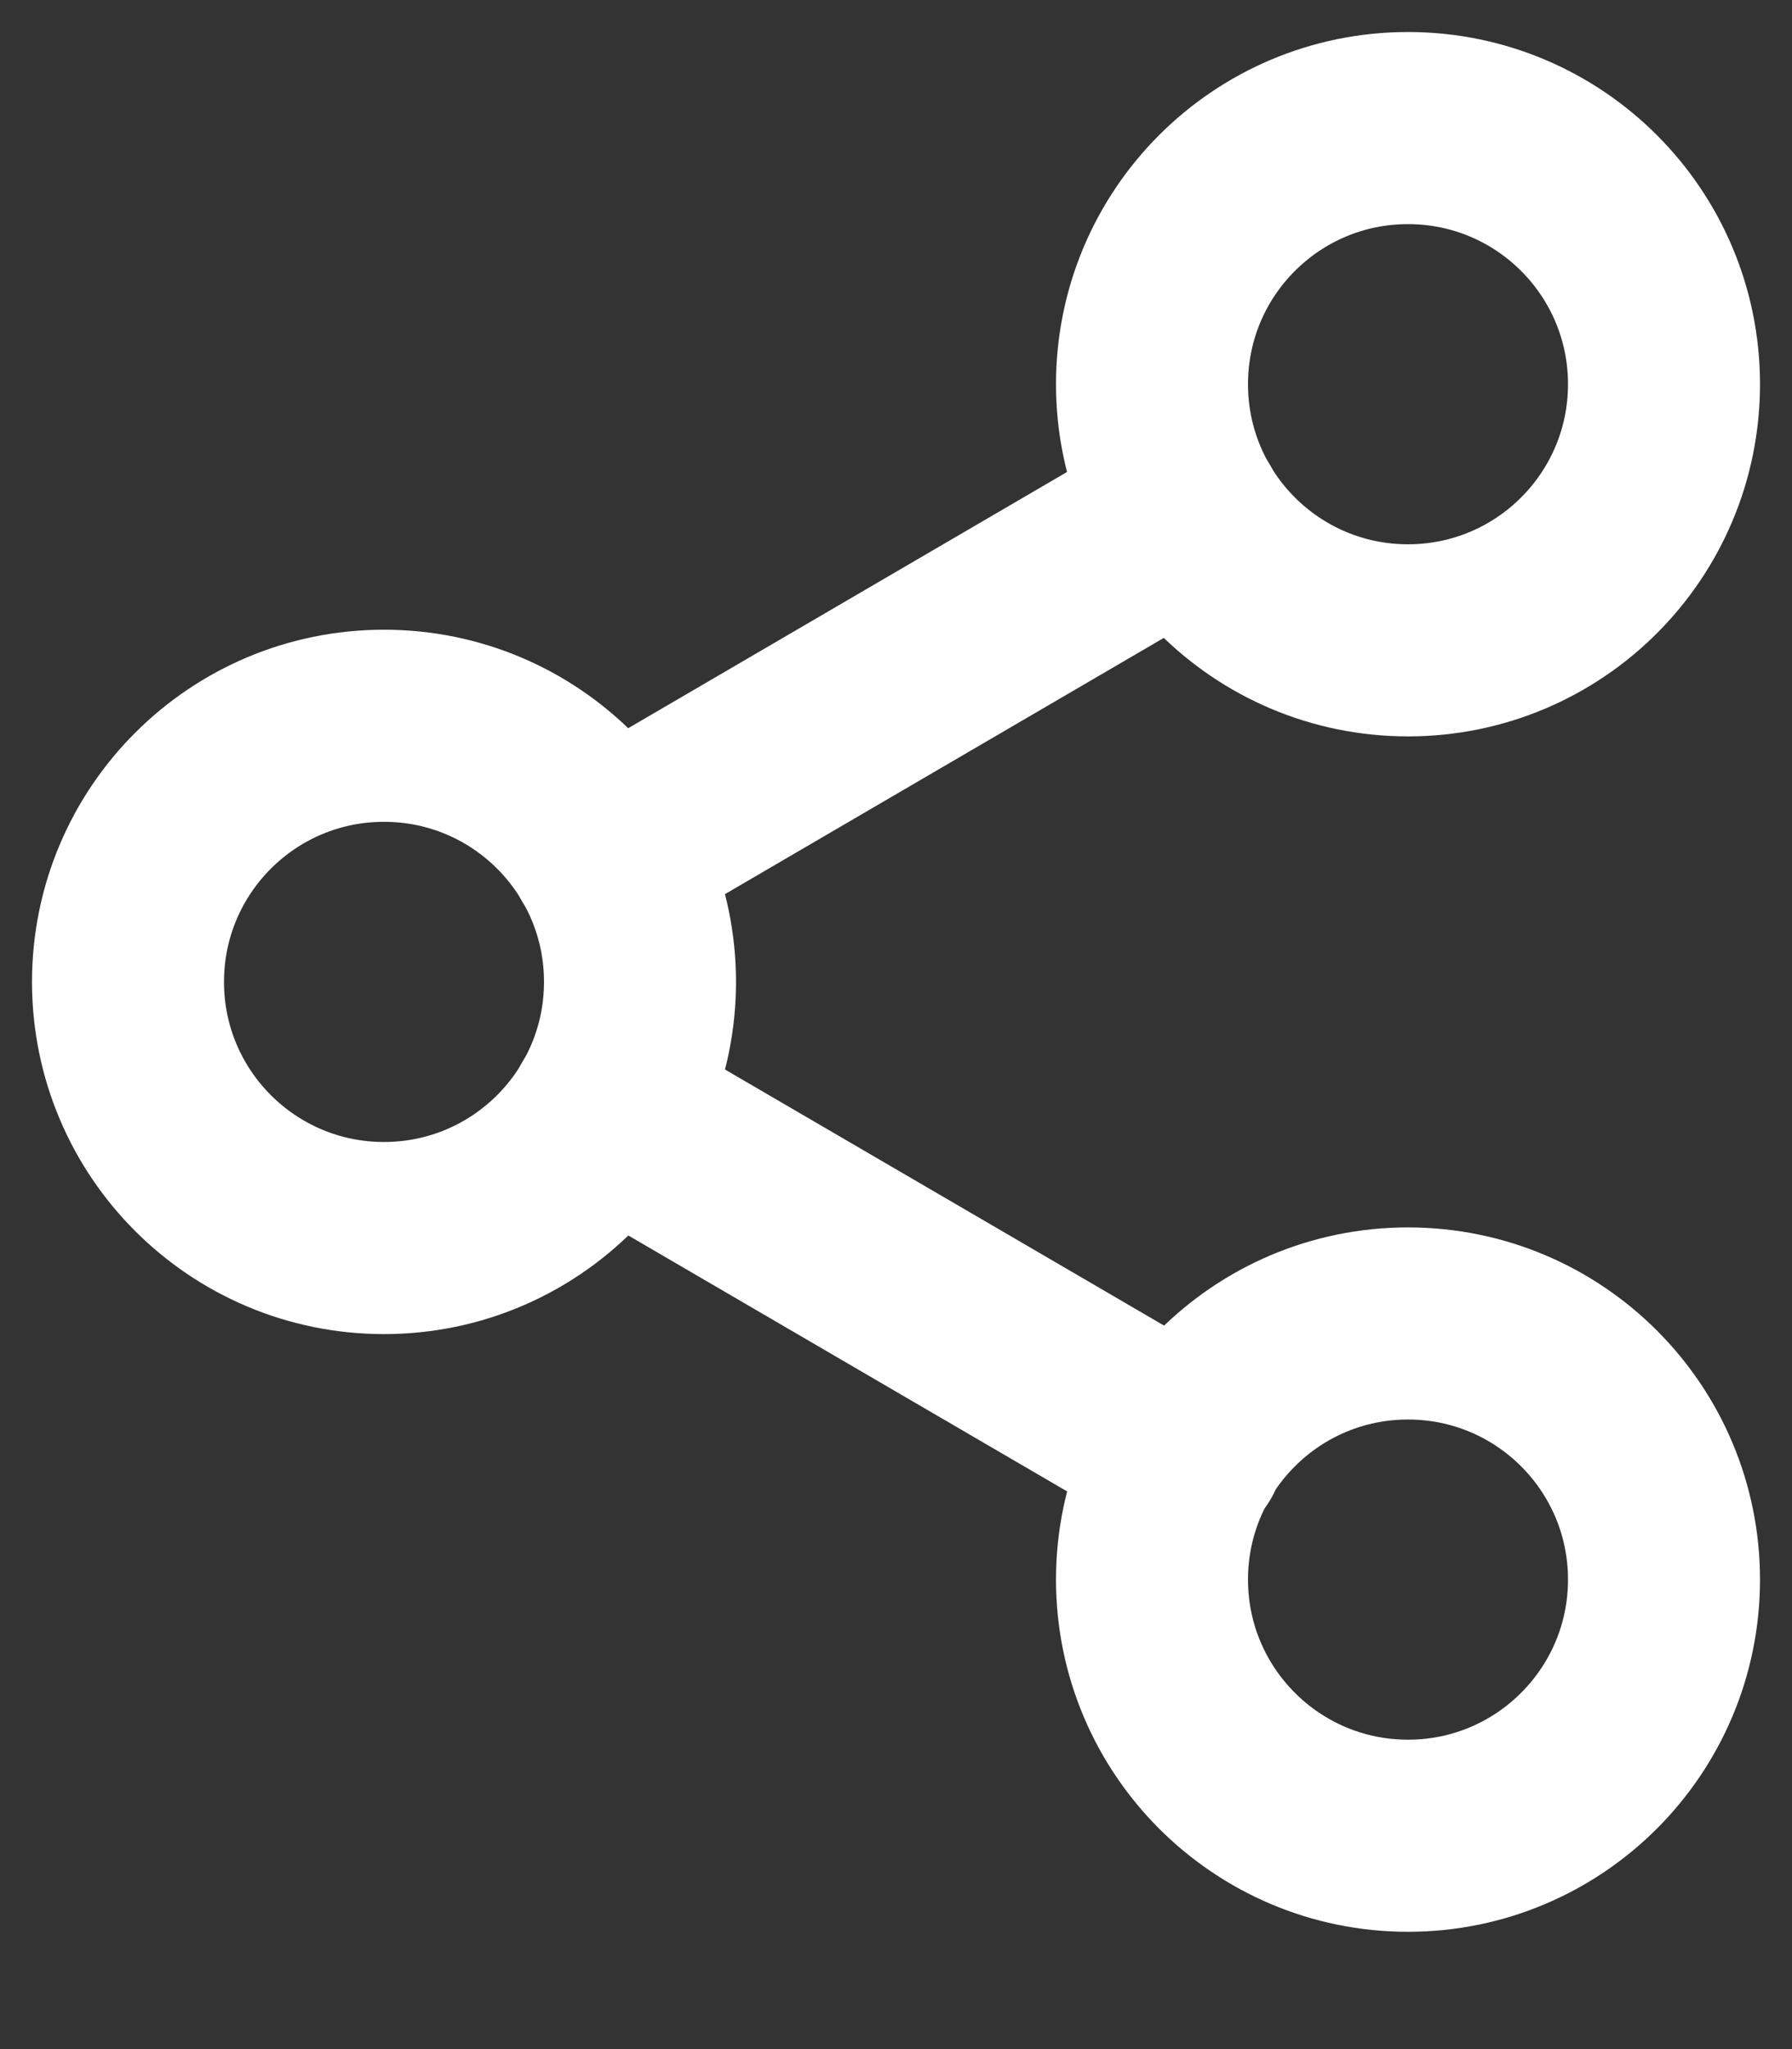
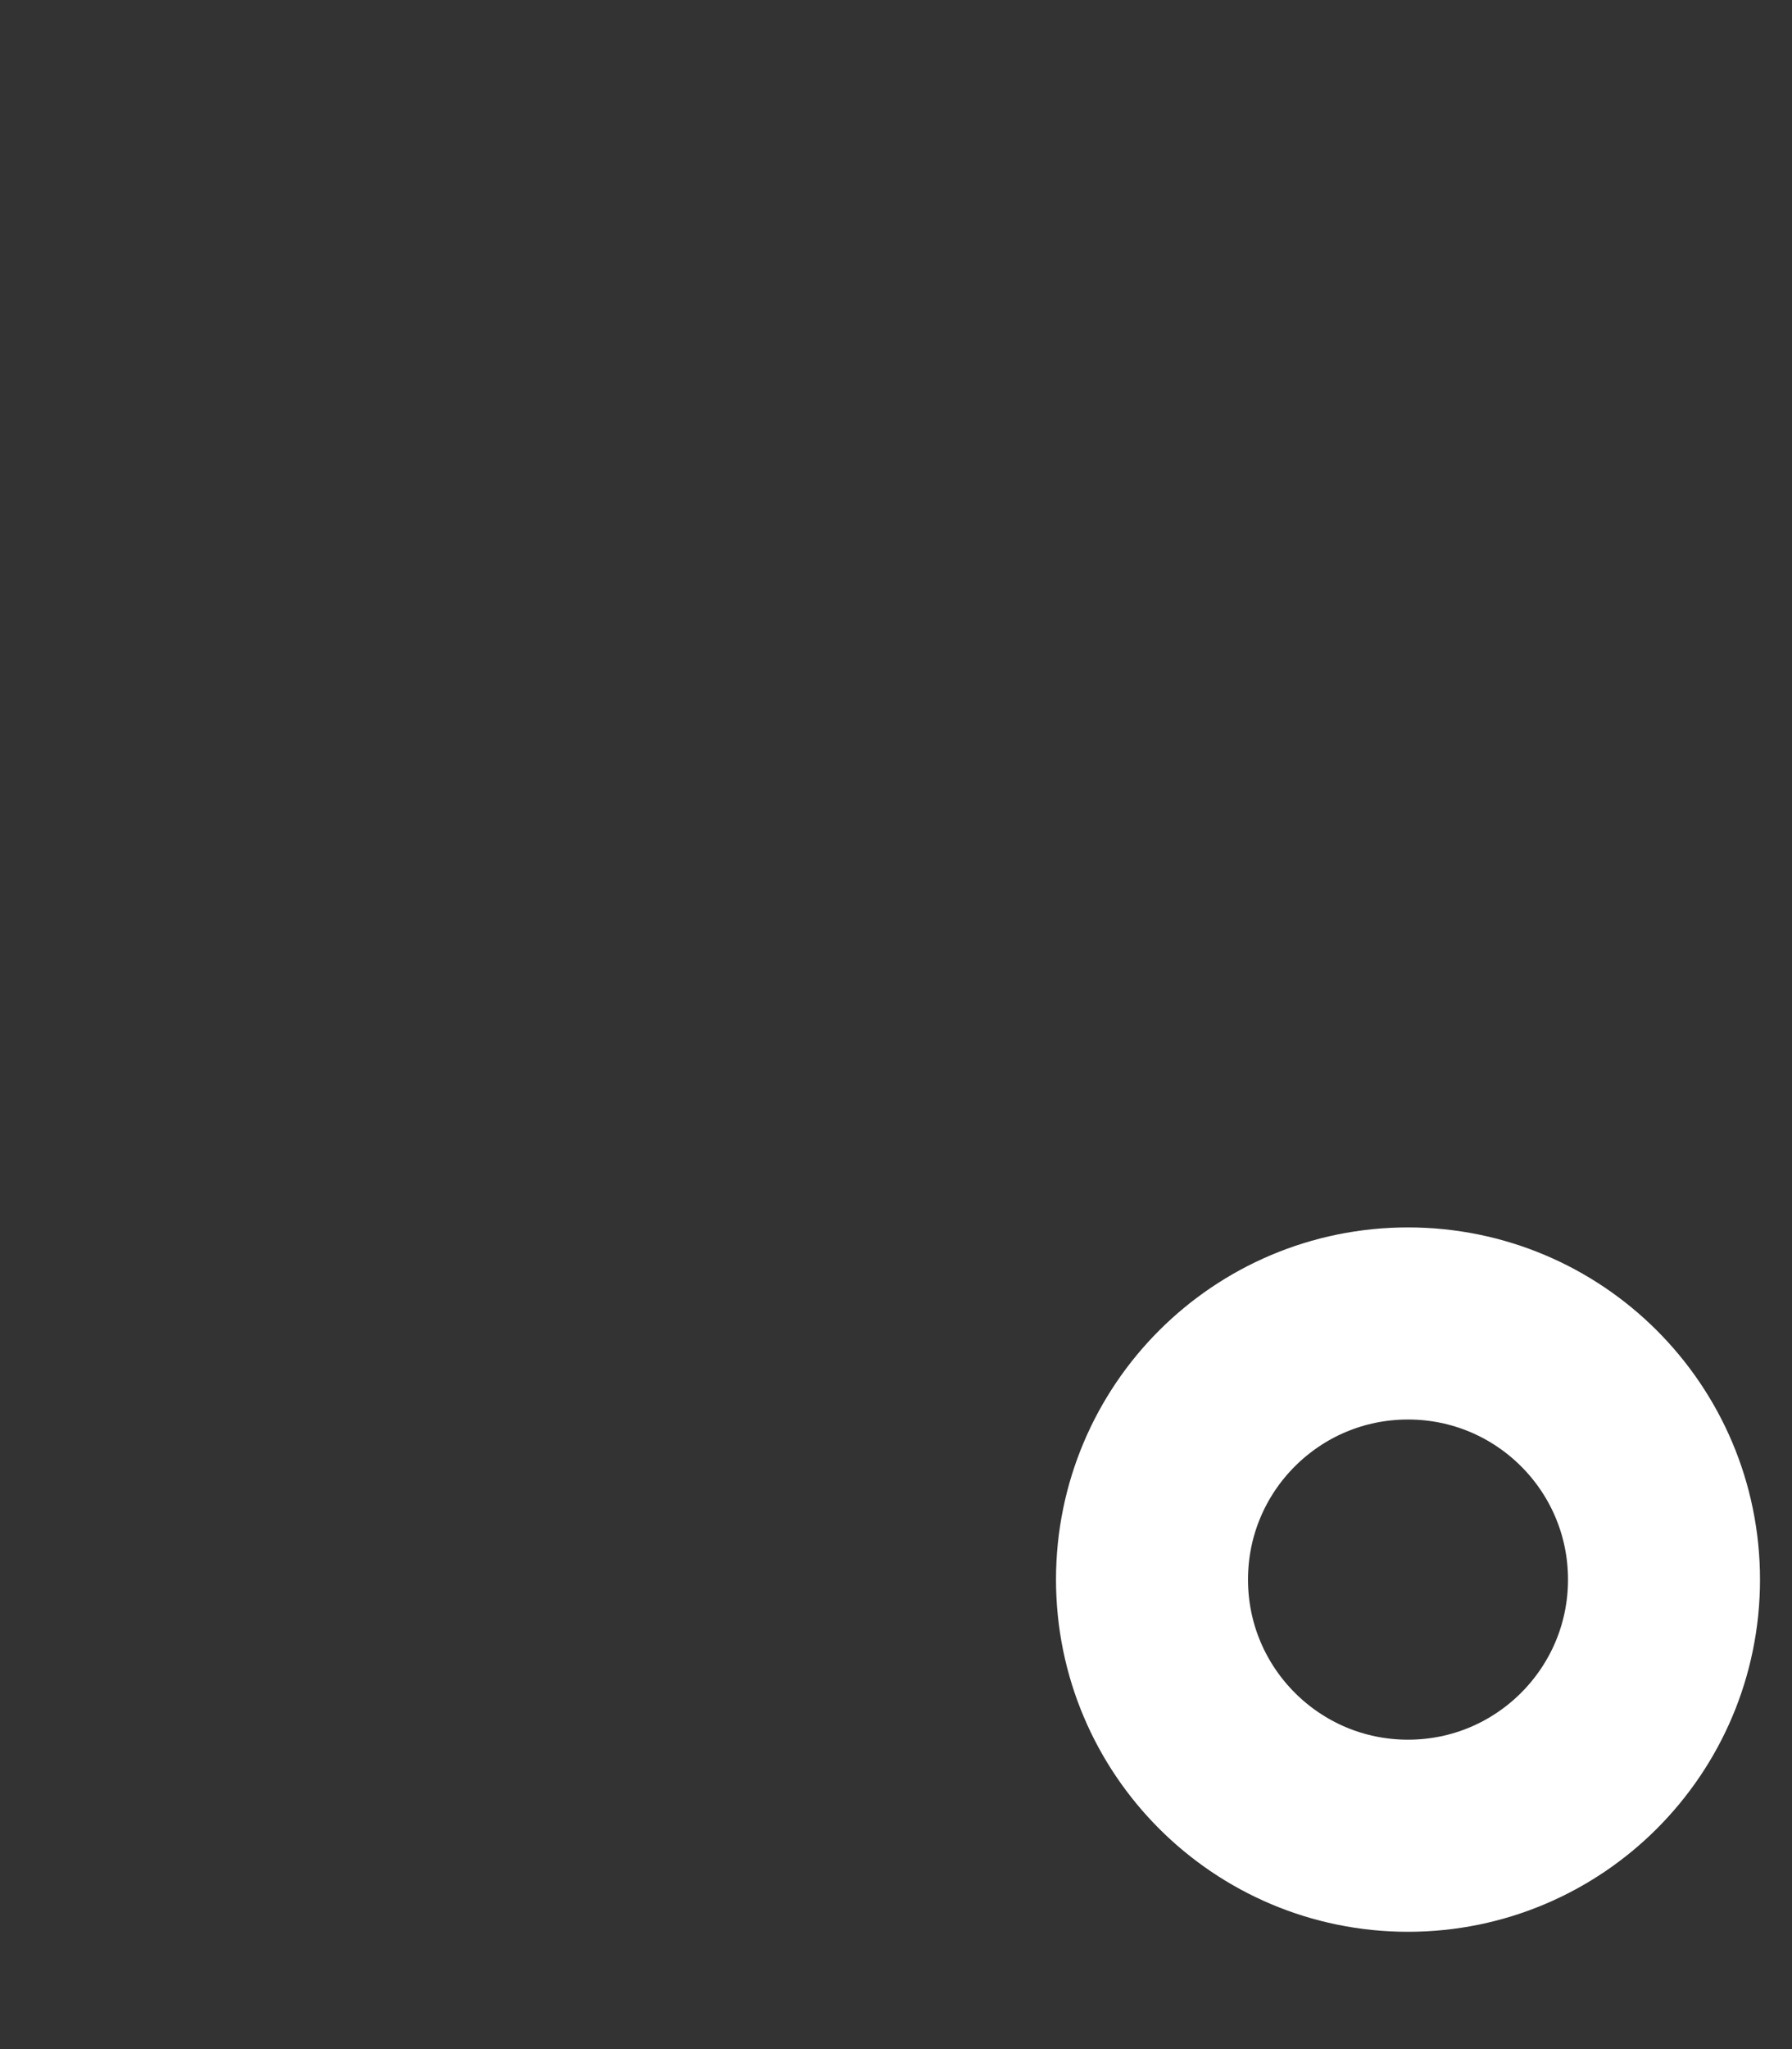
<svg xmlns="http://www.w3.org/2000/svg" width="14" height="16" viewBox="0 0 14 16" fill="none">
  <rect x="0" y="0" width="14" height="16" fill="#333333" stroke="none" />
-   <path d="M11 5C12.105 5 13 4.105 13 3C13 1.895 12.105 1 11 1C9.895 1 9 1.895 9 3C9 4.105 9.895 5 11 5Z" stroke="white" stroke-width="1.5" stroke-linecap="round" stroke-linejoin="round" />
-   <path d="M3 9.667C4.105 9.667 5 8.772 5 7.667C5 6.562 4.105 5.667 3 5.667C1.895 5.667 1 6.562 1 7.667C1 8.772 1.895 9.667 3 9.667Z" stroke="white" stroke-width="1.5" stroke-linecap="round" stroke-linejoin="round" />
  <path d="M11 14.334C12.105 14.334 13 13.438 13 12.334C13 11.229 12.105 10.334 11 10.334C9.895 10.334 9 11.229 9 12.334C9 13.438 9.895 14.334 11 14.334Z" stroke="white" stroke-width="1.5" stroke-linecap="round" stroke-linejoin="round" />
-   <path d="M4.727 8.673L9.28 11.327" stroke="white" stroke-width="1.5" stroke-linecap="round" stroke-linejoin="round" />
-   <path d="M9.273 4.007L4.727 6.66" stroke="white" stroke-width="1.5" stroke-linecap="round" stroke-linejoin="round" />
</svg>